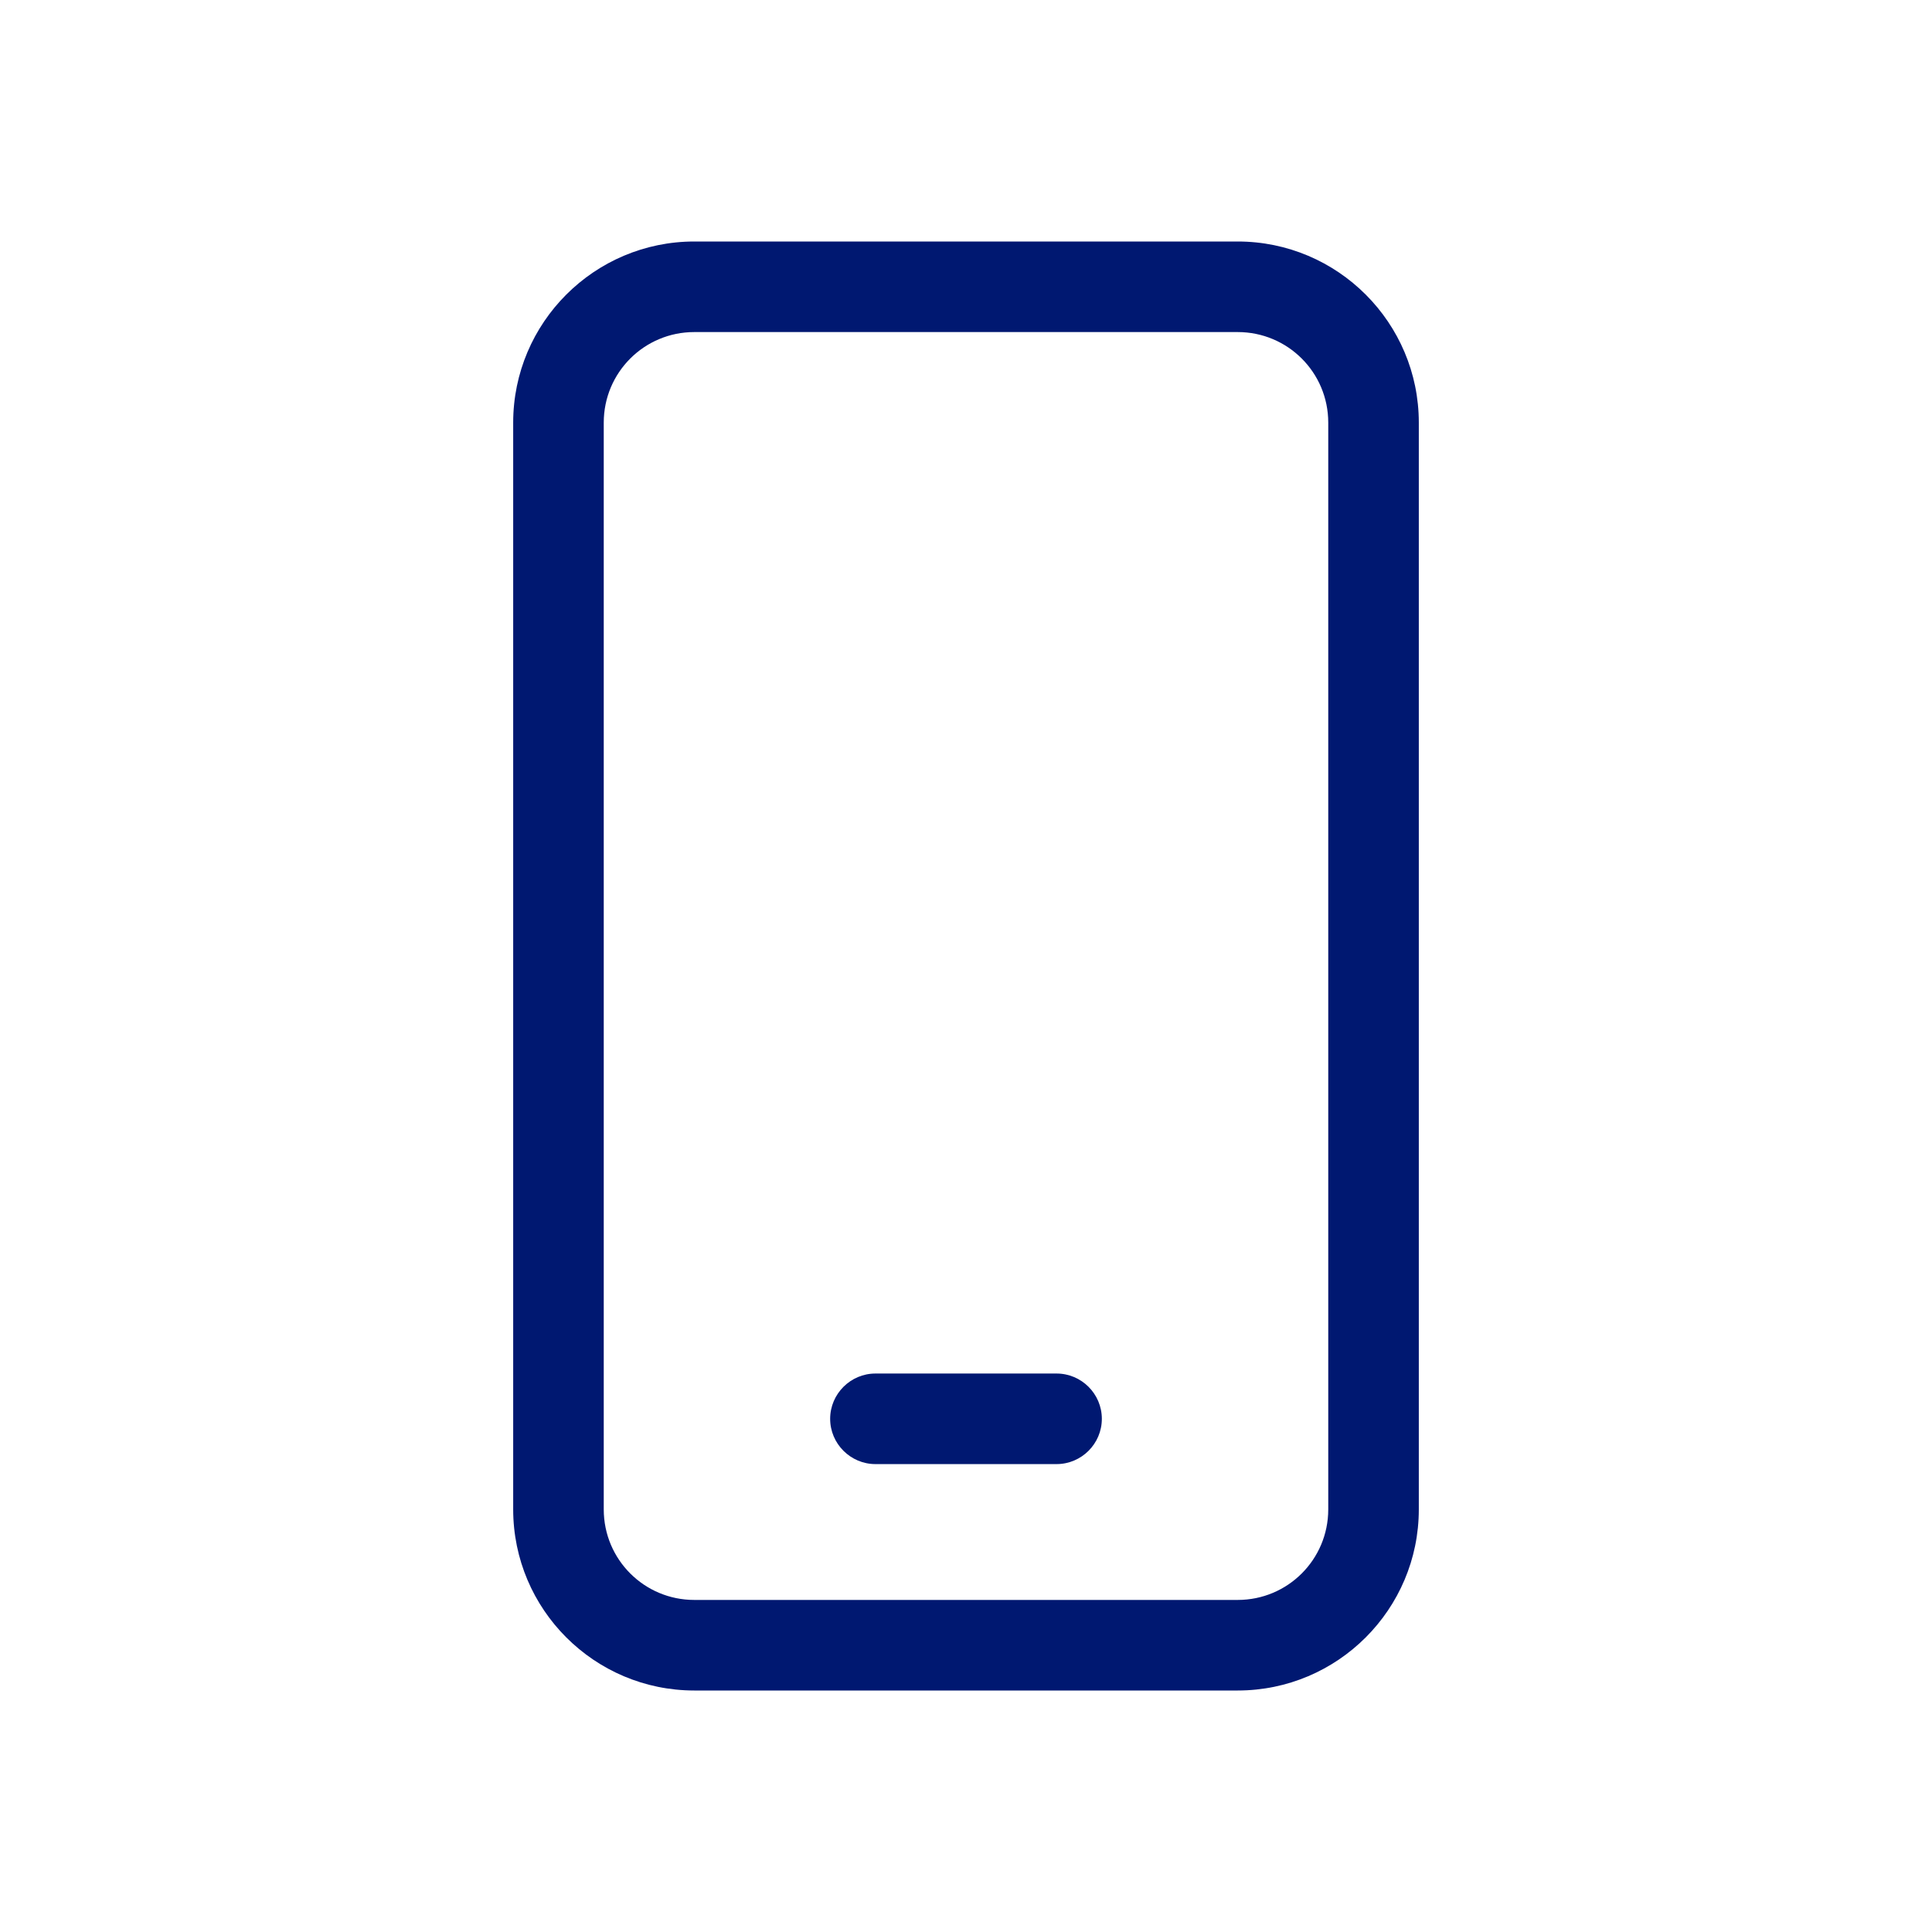
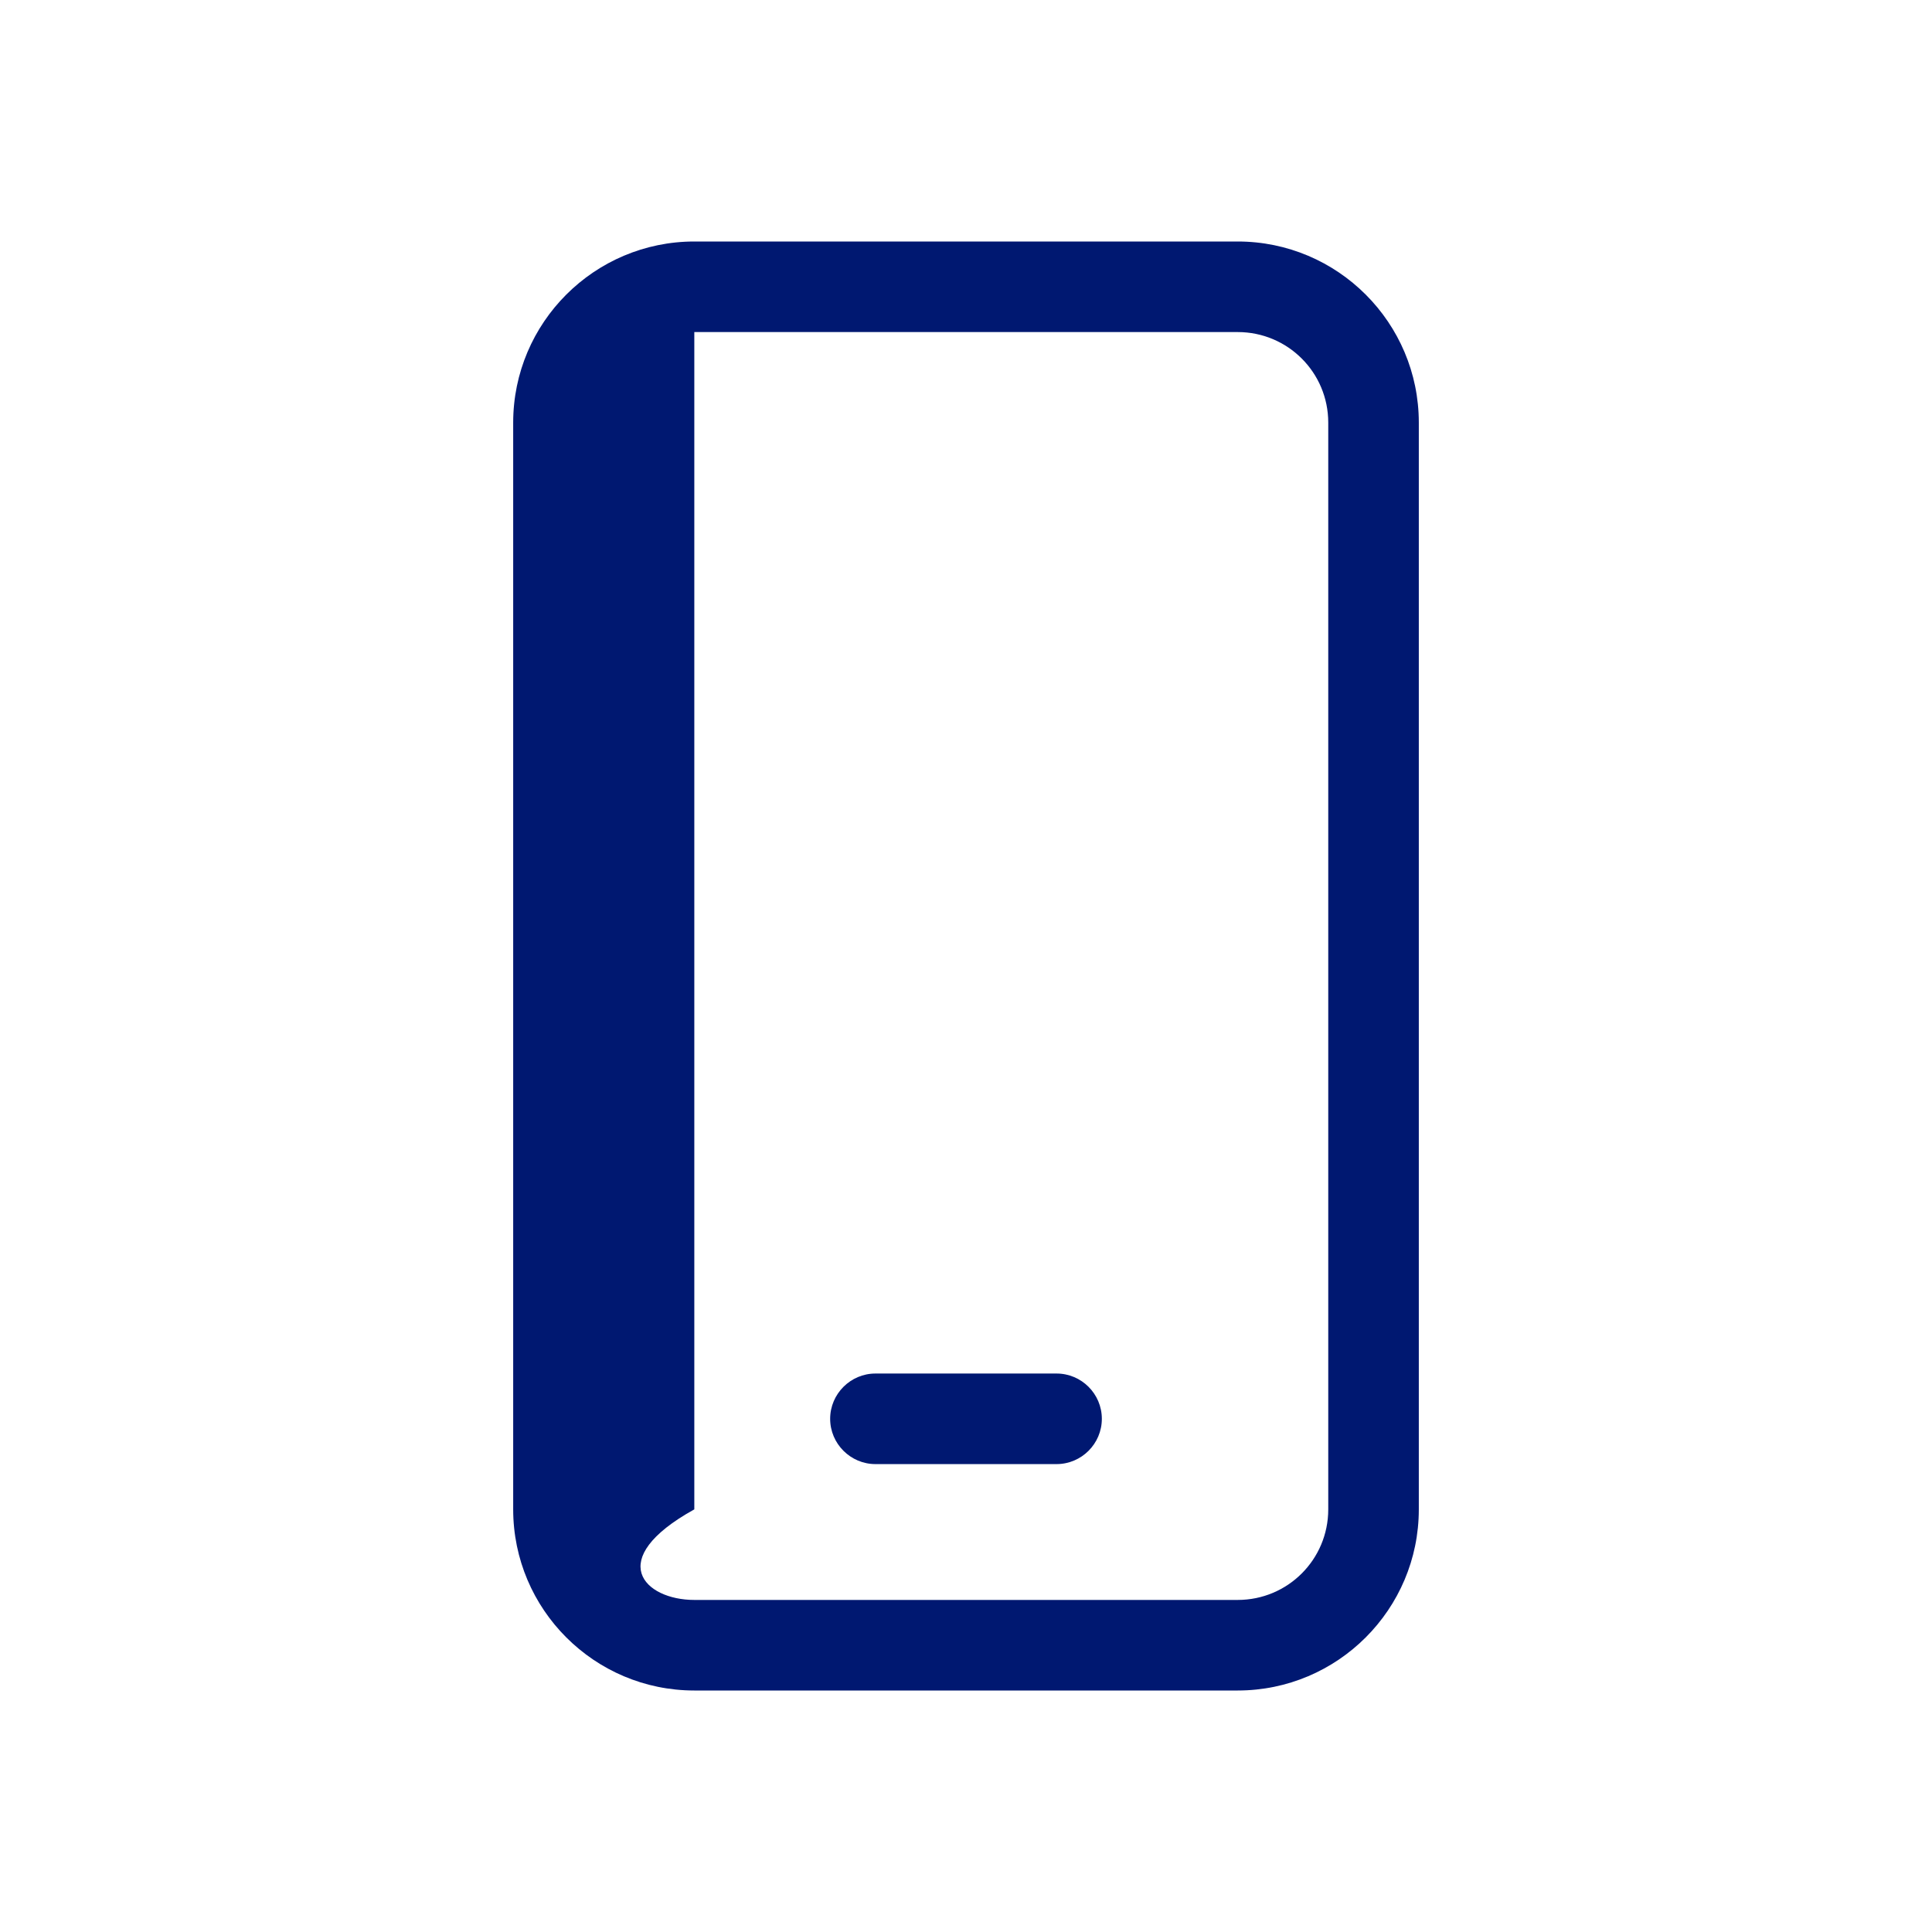
<svg xmlns="http://www.w3.org/2000/svg" width="32" height="32" viewBox="0 0 32 32" fill="none">
-   <path d="M8.5 7C8.5 5.345 9.845 4 11.5 4H20.5C22.155 4 23.5 5.345 23.5 7V25C23.5 26.655 22.155 28 20.5 28H11.5C9.845 28 8.5 26.655 8.5 25V7ZM11.5 5.5C10.67 5.5 10 6.17 10 7V25C10 25.83 10.67 26.5 11.5 26.5H20.5C21.33 26.5 22 25.83 22 25V7C22 6.17 21.33 5.5 20.5 5.5H11.5ZM14.5 22.75H17.5C17.913 22.75 18.25 23.087 18.25 23.5C18.25 23.913 17.913 24.25 17.5 24.25H14.5C14.088 24.25 13.75 23.913 13.75 23.5C13.75 23.087 14.088 22.75 14.5 22.75Z" fill="#001871" />
+   <path d="M8.5 7C8.5 5.345 9.845 4 11.5 4H20.5C22.155 4 23.5 5.345 23.5 7V25C23.5 26.655 22.155 28 20.5 28H11.5C9.845 28 8.5 26.655 8.5 25V7ZM11.5 5.5V25C10 25.83 10.67 26.5 11.5 26.5H20.5C21.33 26.5 22 25.83 22 25V7C22 6.17 21.33 5.5 20.5 5.5H11.5ZM14.5 22.75H17.5C17.913 22.75 18.25 23.087 18.25 23.5C18.25 23.913 17.913 24.25 17.5 24.25H14.5C14.088 24.25 13.75 23.913 13.75 23.5C13.75 23.087 14.088 22.75 14.5 22.75Z" fill="#001871" />
</svg>